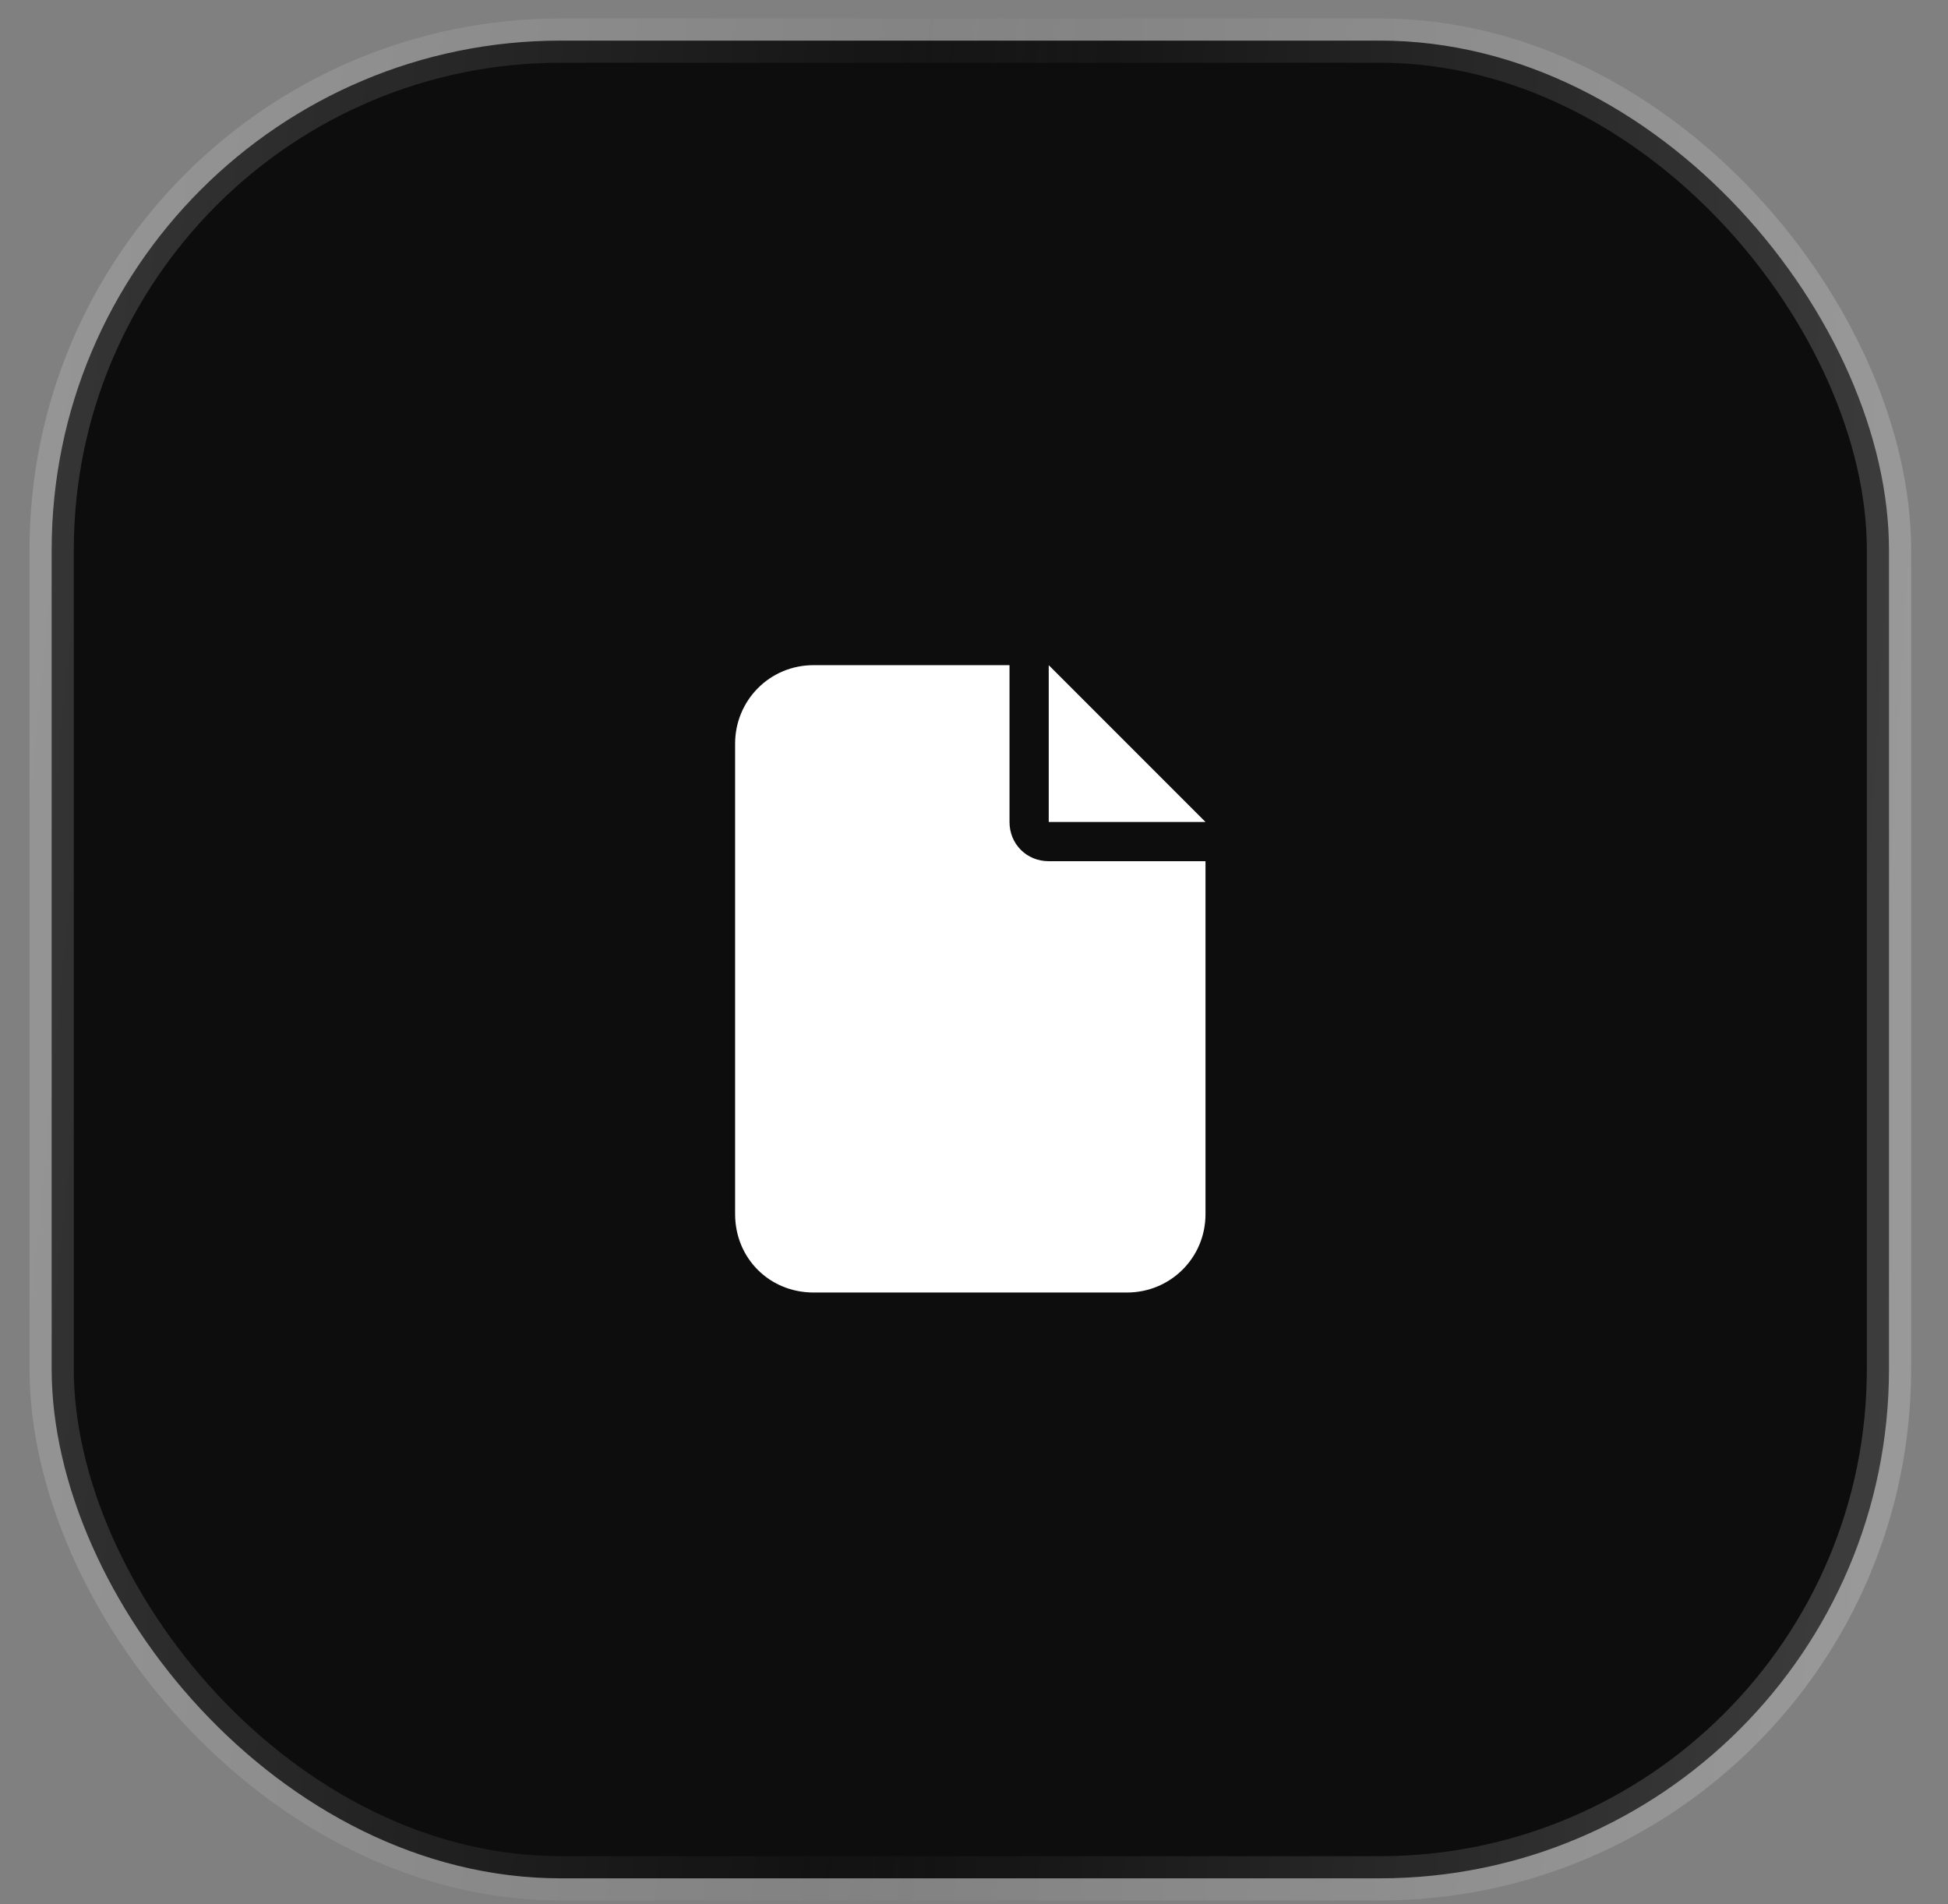
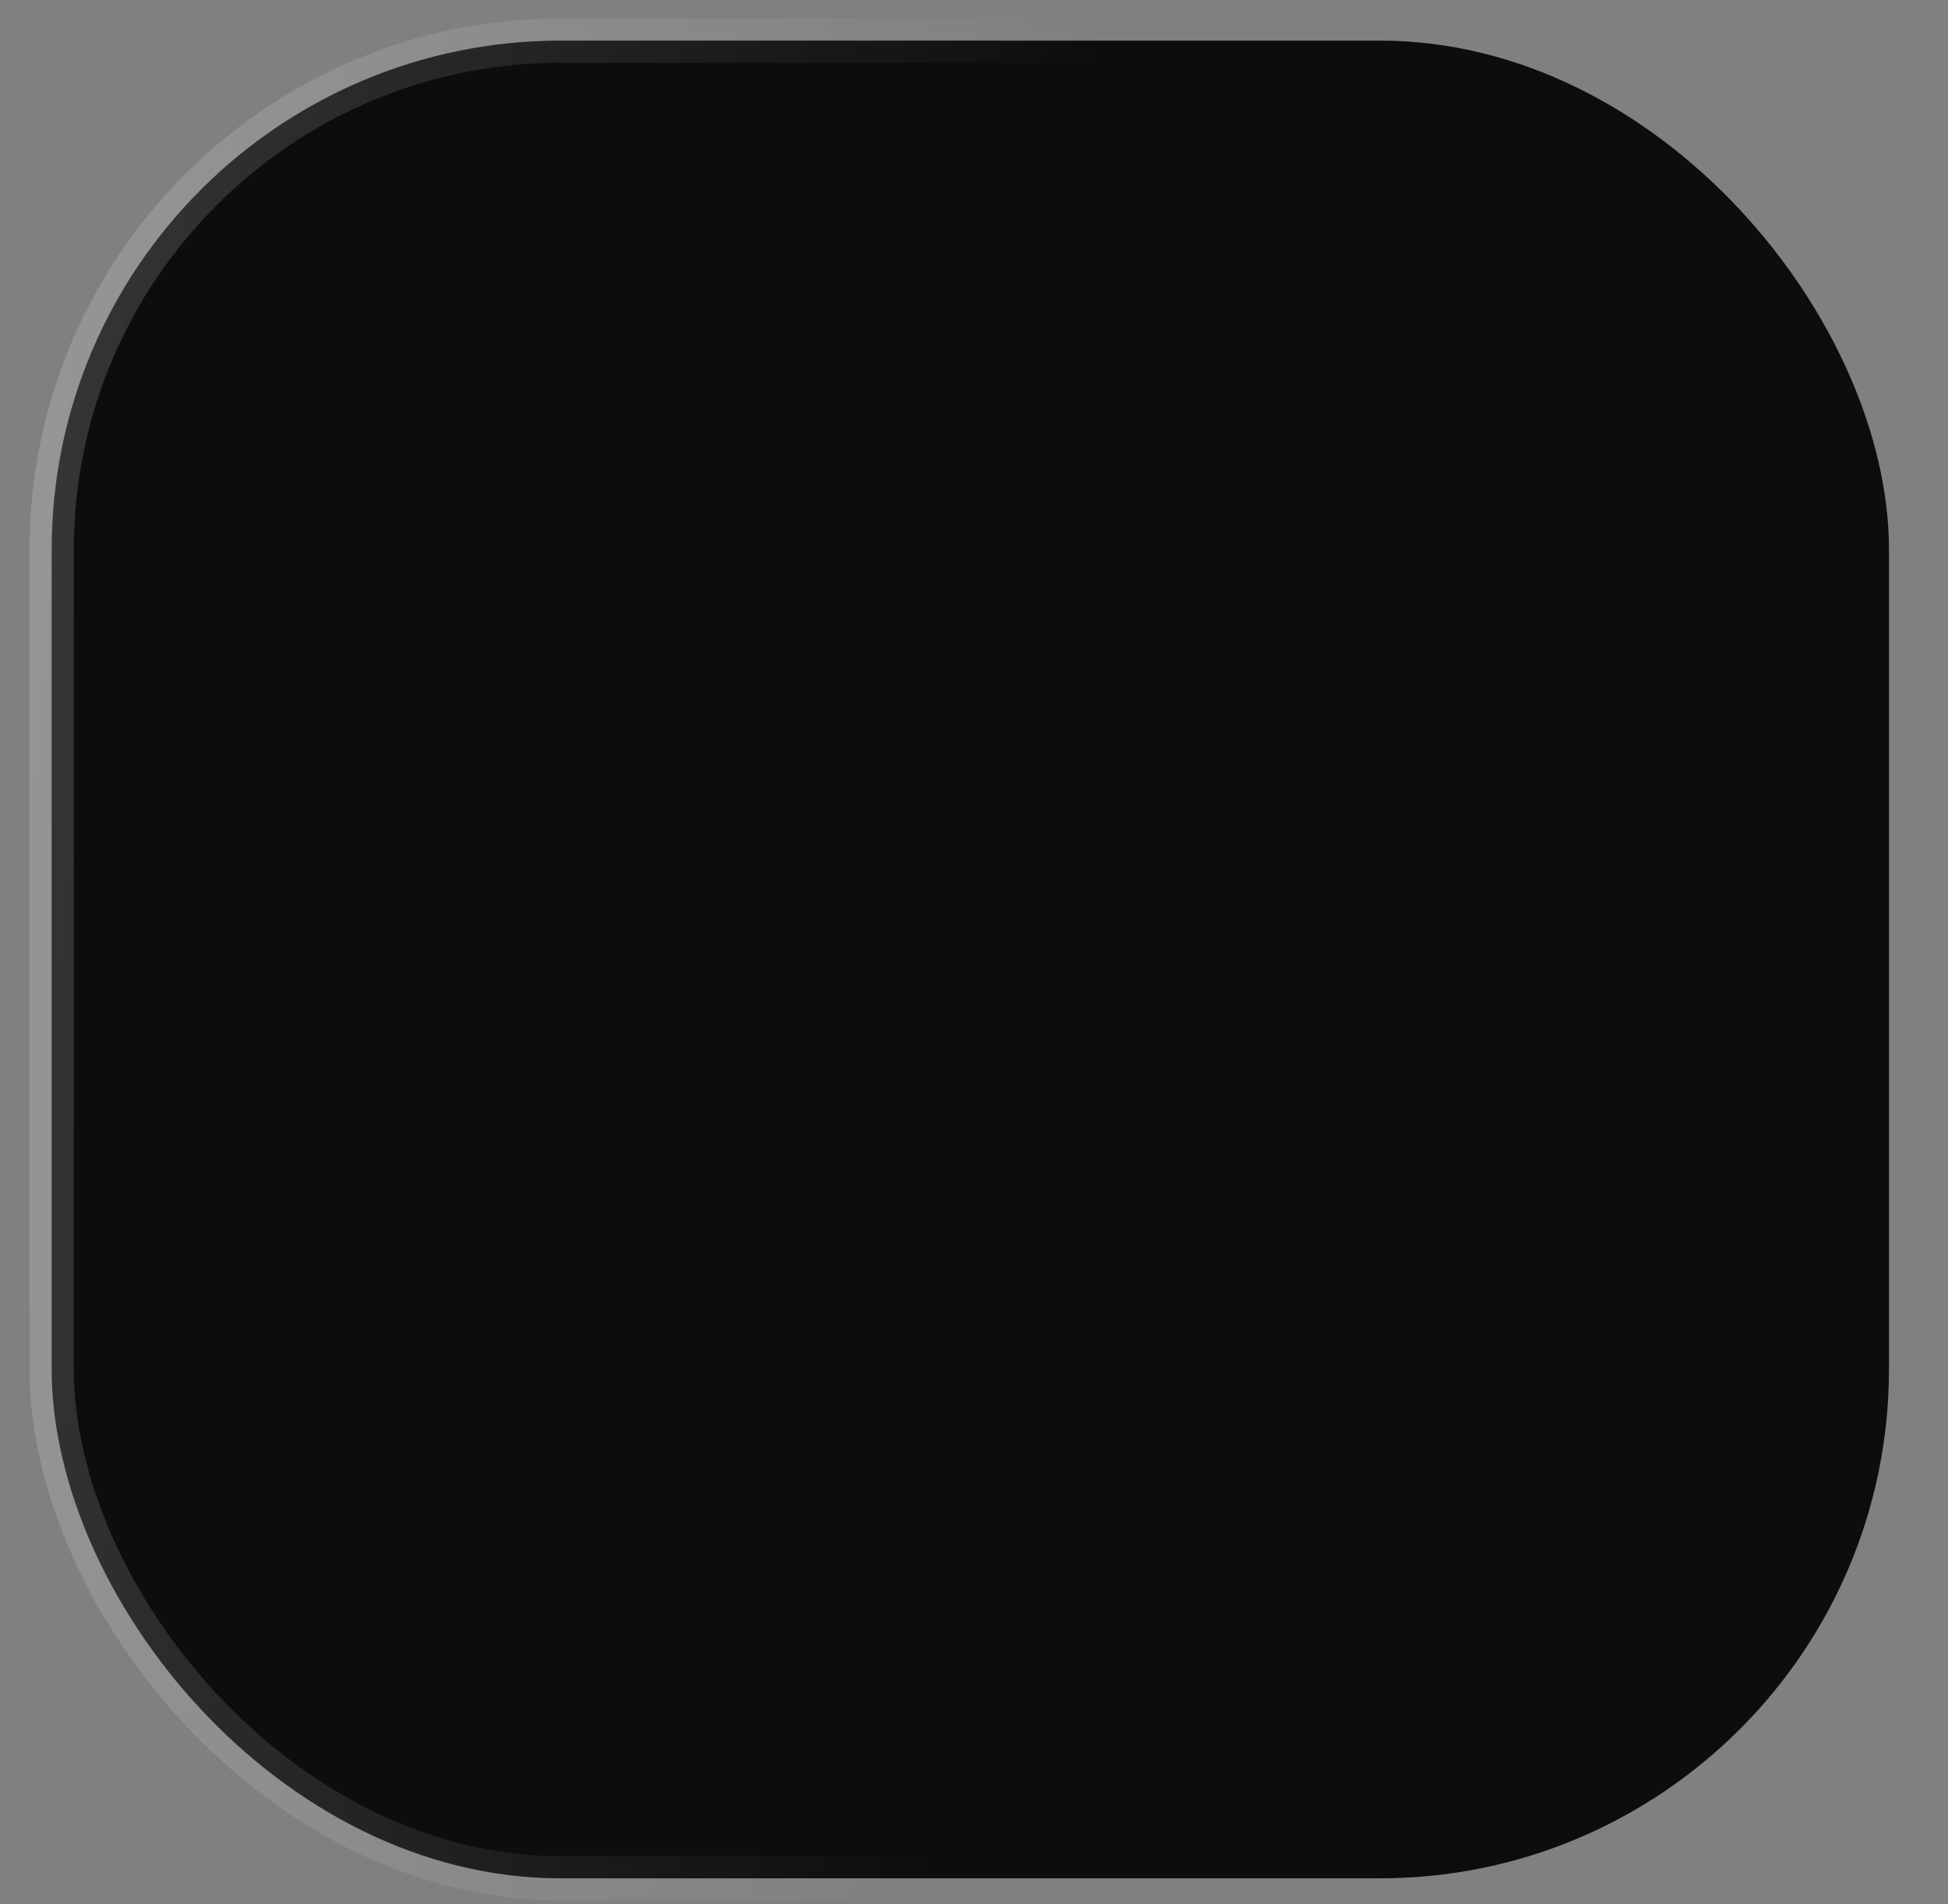
<svg xmlns="http://www.w3.org/2000/svg" width="44" height="43" viewBox="0 0 44 43" fill="none">
  <rect x="0" y="0" width="44" height="43" fill="#808080" stroke="none" />
  <rect x="1.167" y="0.917" width="41.5" height="41.5" rx="11.5" fill="#0D0D0D" />
  <rect x="1.167" y="0.917" width="41.5" height="41.5" rx="11.5" stroke="url(#paint0_linear_4_30)" />
-   <rect x="1.167" y="0.917" width="41.5" height="41.5" rx="11.5" stroke="url(#paint1_linear_4_30)" />
-   <path d="M16.604 16.792C16.604 15.823 17.379 15.021 18.375 15.021H22.802V18.562C22.802 19.061 23.189 19.448 23.688 19.448H27.229V27.417C27.229 28.413 26.427 29.188 25.458 29.188H18.375C17.379 29.188 16.604 28.413 16.604 27.417V16.792ZM27.229 18.562H23.688V15.021L27.229 18.562Z" fill="white" />
  <defs>
    <linearGradient id="paint0_linear_4_30" x1="-0.994" y1="-19.156" x2="26.714" y2="-16.535" gradientUnits="userSpaceOnUse">
      <stop stop-color="white" stop-opacity="0.2" />
      <stop offset="1" stop-color="white" stop-opacity="0" />
    </linearGradient>
    <linearGradient id="paint1_linear_4_30" x1="19.199" y1="21.667" x2="43.218" y2="23.012" gradientUnits="userSpaceOnUse">
      <stop stop-color="white" stop-opacity="0" />
      <stop offset="1" stop-color="white" stop-opacity="0.2" />
    </linearGradient>
  </defs>
</svg>